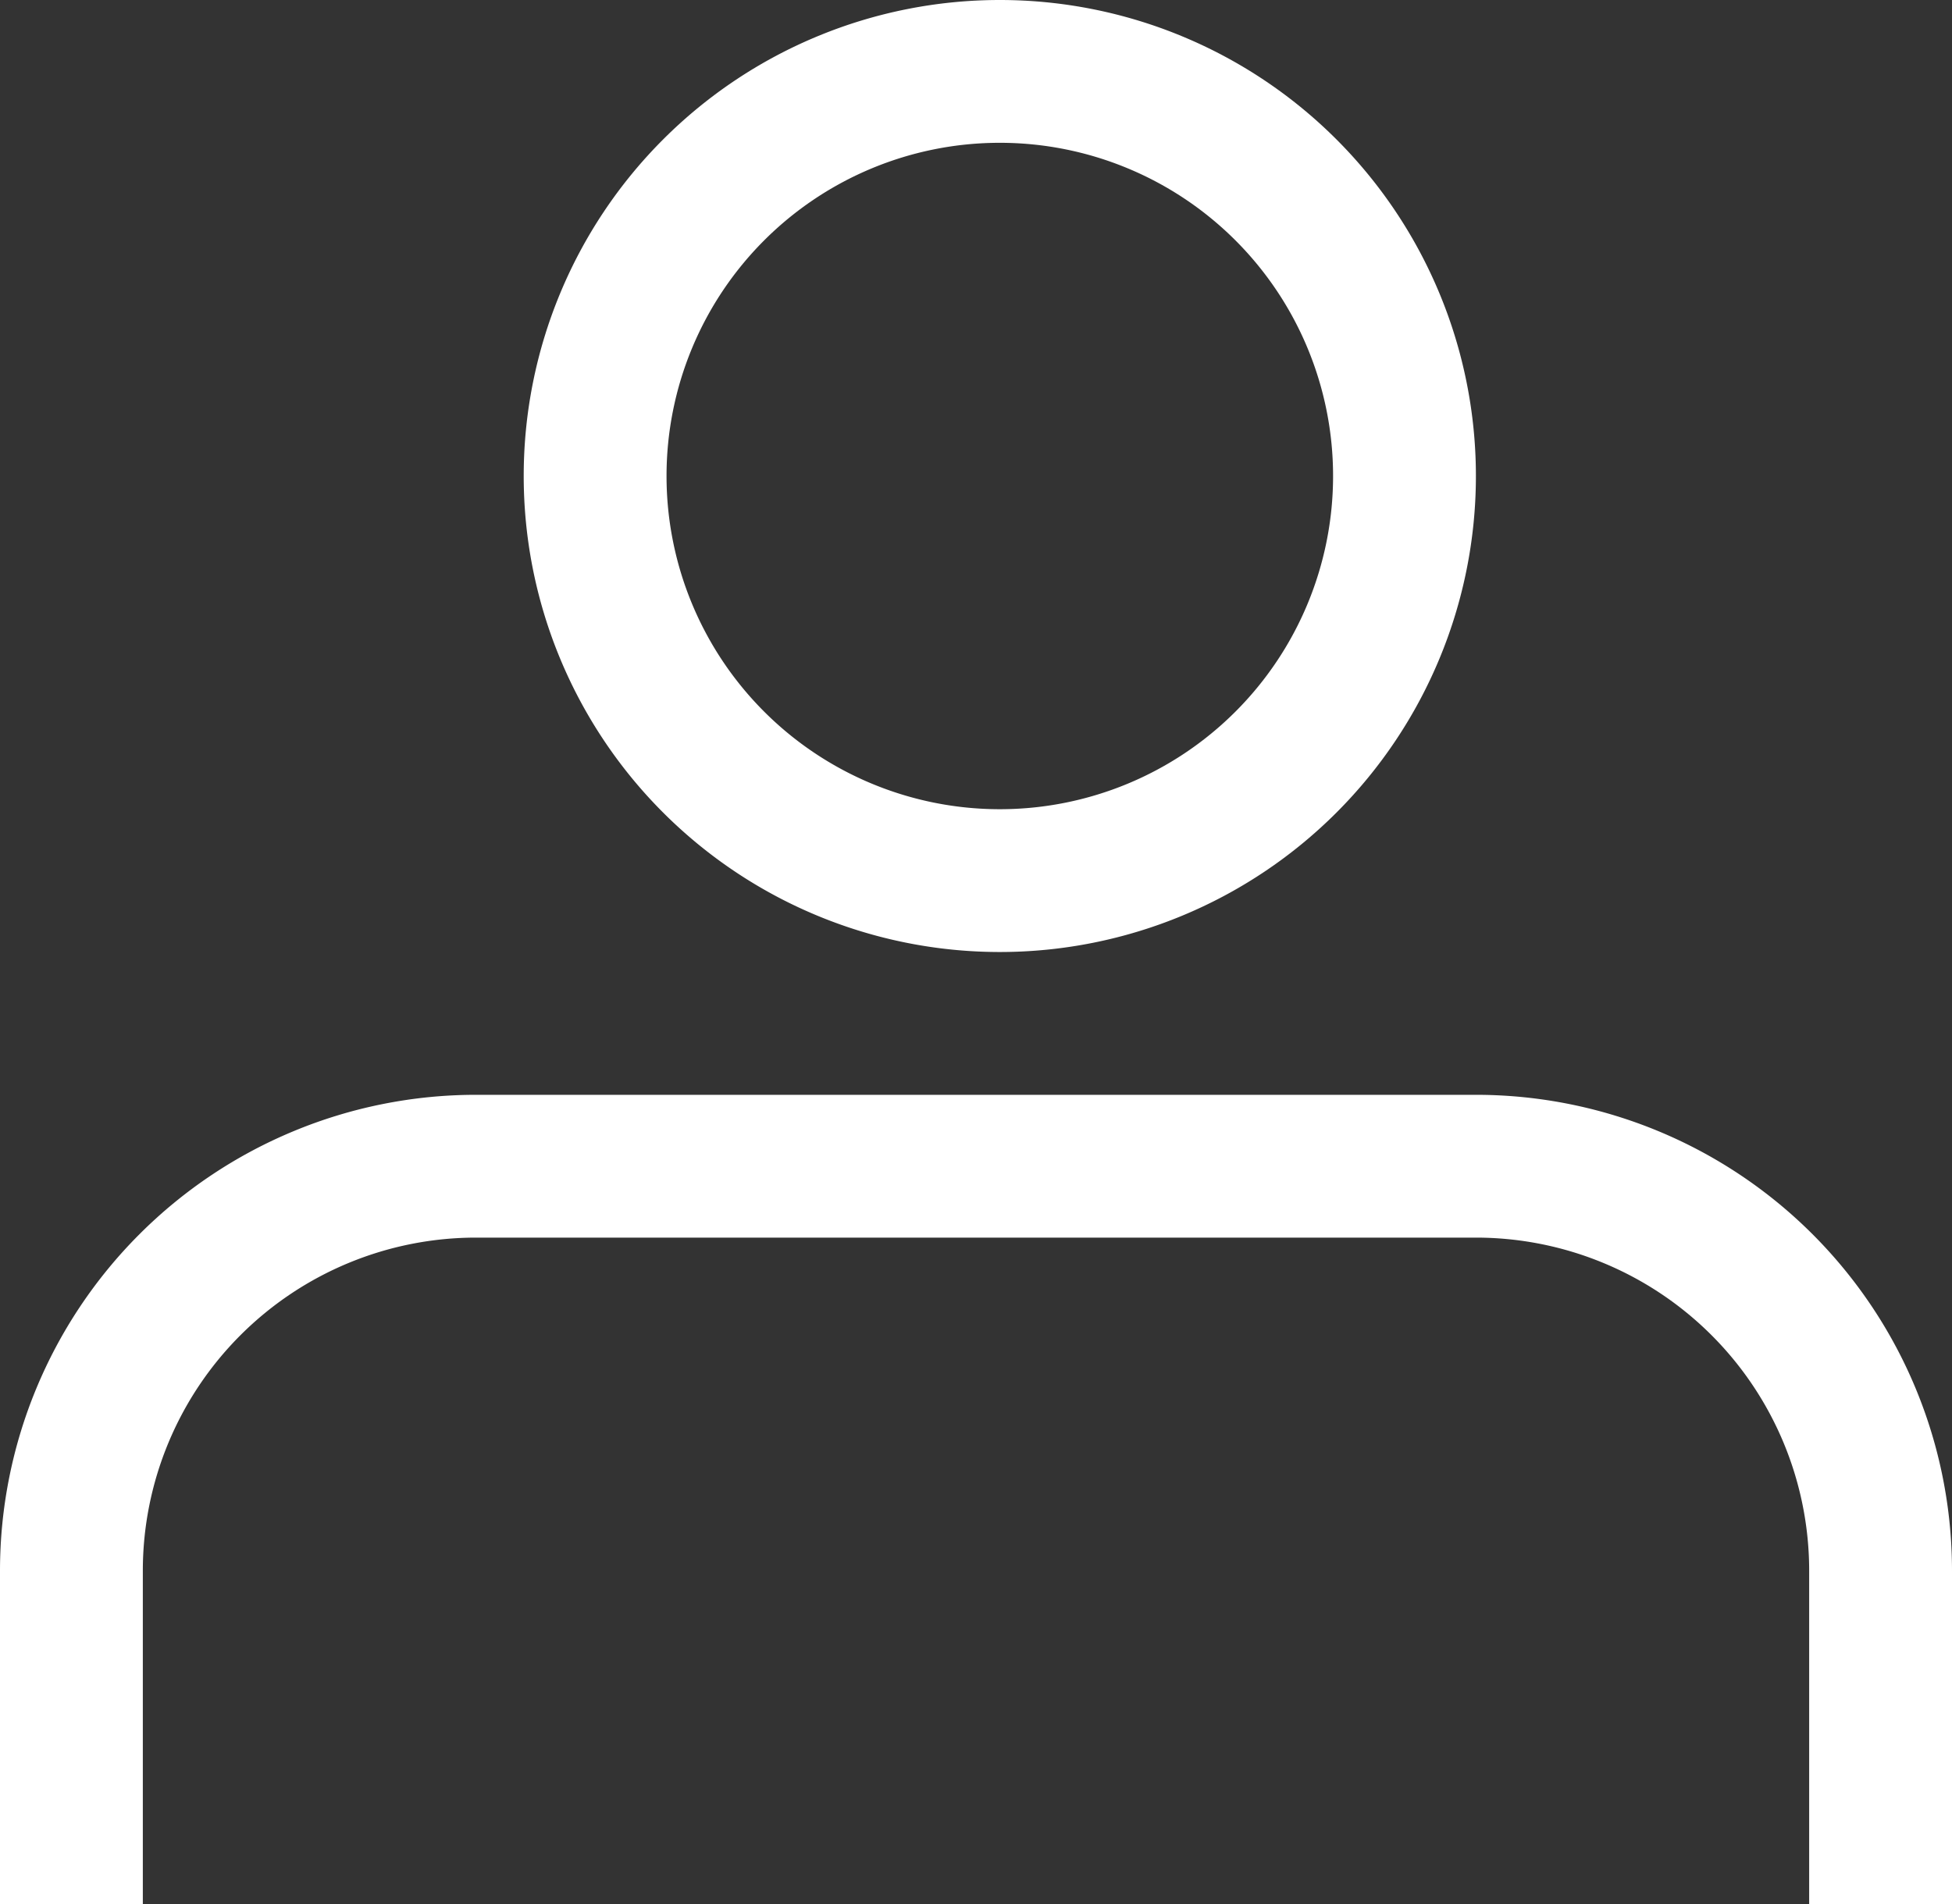
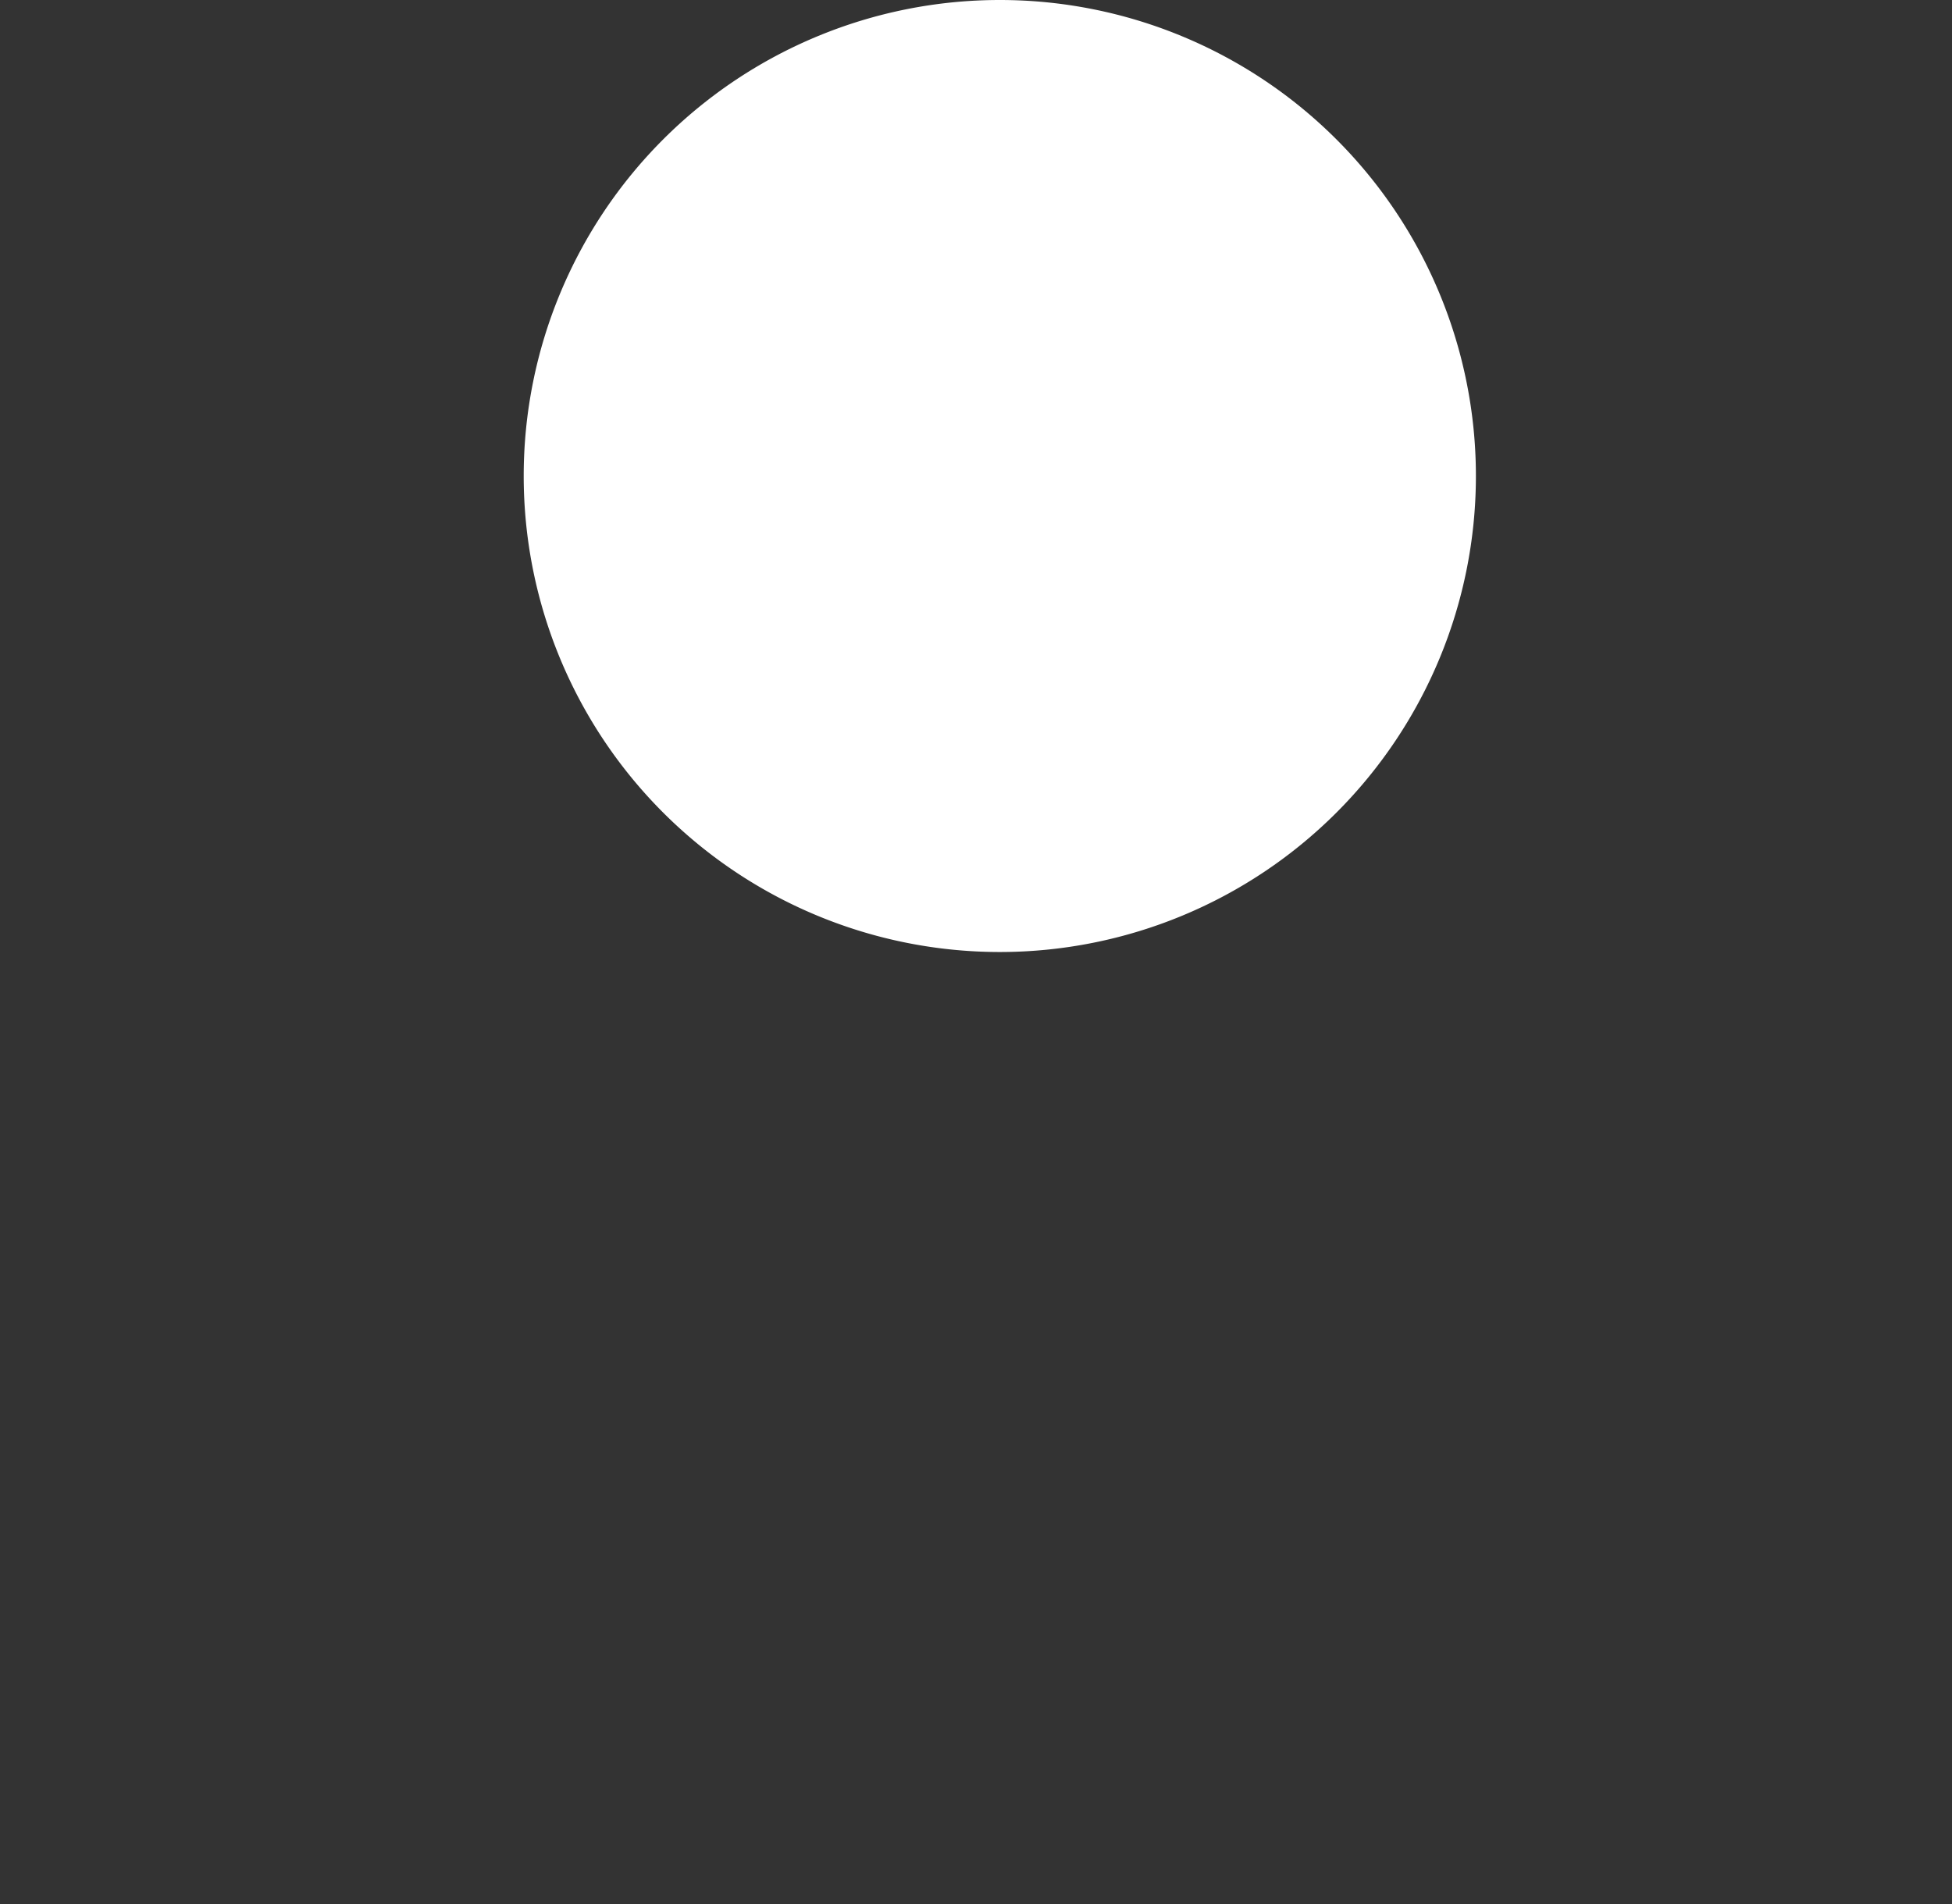
<svg xmlns="http://www.w3.org/2000/svg" width="41" height="40" viewBox="0 0 41 40">
  <rect x="0" y="0" width="41" height="40" fill="#333333" stroke="none" />
-   <path d="M21,17a7,7,0,1,0-7-7A7,7,0,0,0,21,17Zm0,3A10,10,0,1,0,11,10,10,10,0,0,0,21,20Z" fill="#fff" fill-rule="evenodd" />
-   <path d="M10,26H31a7,7,0,0,1,7,7v7h3V33A10,10,0,0,0,31,23H10A10,10,0,0,0,0,33v7H3V33A7,7,0,0,1,10,26Z" fill="#fff" fill-rule="evenodd" />
+   <path d="M21,17A7,7,0,0,0,21,17Zm0,3A10,10,0,1,0,11,10,10,10,0,0,0,21,20Z" fill="#fff" fill-rule="evenodd" />
</svg>